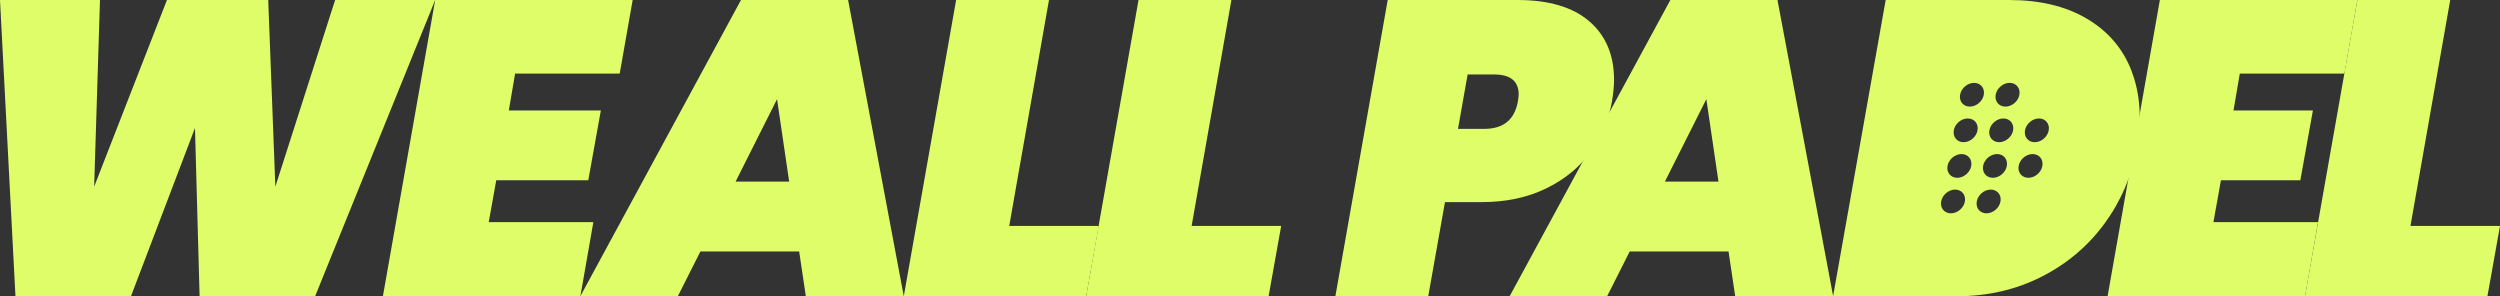
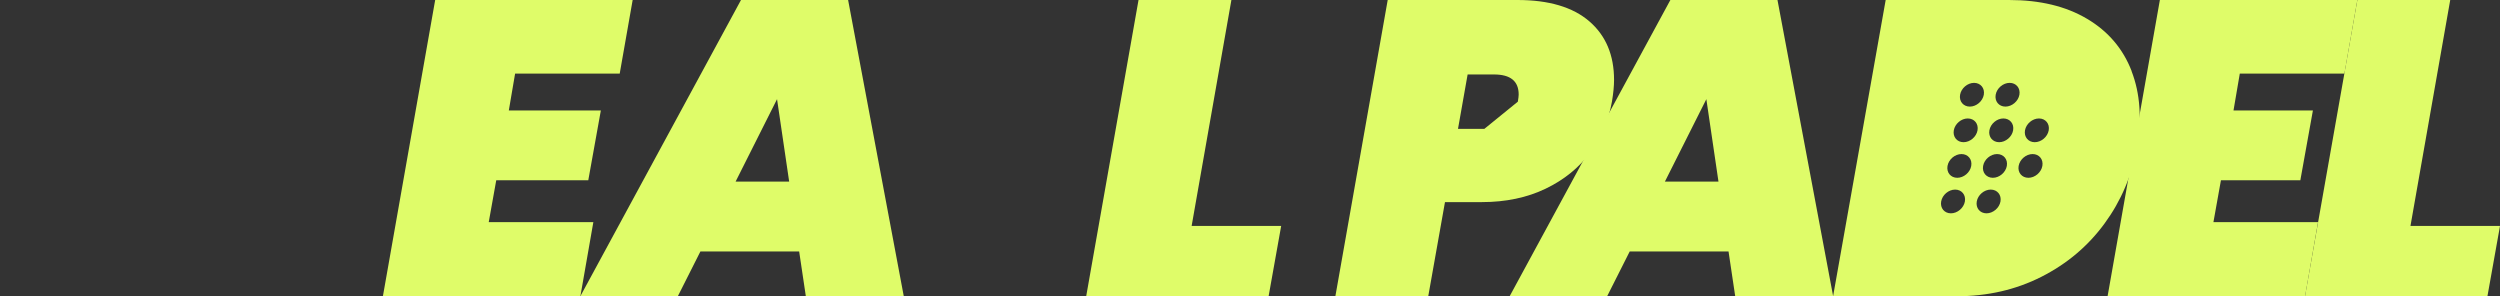
<svg xmlns="http://www.w3.org/2000/svg" id="Layer_2" viewBox="0 0 389.78 46.19">
  <rect x="0" y="0" width="389.78" height="46.19" fill="#333333" stroke="none" />
  <defs>
    <style>
      .cls-1 {
        fill: #DFFC69;
      }
    </style>
  </defs>
  <g id="Layer_1-2" data-name="Layer_1">
    <g>
      <g>
-         <path class="cls-1" d="M67.85,0l-18.72,46.19h-18.01l-.72-26.23-9.98,26.23H2.41L0,0h15.59l-.91,29.1L26.03,0h15.79l1.11,29.1L52.25,0h15.59Z" />
        <path class="cls-1" d="M80.31,11.48l-.98,5.74h14.35l-1.96,10.89h-14.35l-1.17,6.52h16.31l-2.02,11.55h-30.79L67.85,0h30.79l-2.02,11.48h-16.31Z" />
      </g>
      <g>
        <path class="cls-1" d="M124.6,39.21h-15.4l-3.52,6.98h-15.2L115.53,0h16.7l8.68,46.19h-15.27l-1.04-6.98ZM123.04,28.31l-1.89-12.85-6.46,12.85h8.35Z" />
-         <path class="cls-1" d="M157.35,35.23h13.96l-1.96,10.96h-28.44L149.07,0h14.48l-6.2,35.23Z" />
        <path class="cls-1" d="M185.79,35.23h13.96l-1.96,10.96h-28.44L177.51,0h14.48l-6.2,35.23Z" />
      </g>
      <g>
-         <path class="cls-1" d="M247.93,23.78c-1.74,2.37-4.06,4.25-6.95,5.64-2.89,1.39-6.21,2.09-9.95,2.09h-5.74l-2.61,14.68h-14.48L216.36,0h20.22c4.91,0,8.65,1.11,11.22,3.33,2.57,2.22,3.85,5.26,3.85,9.13,0,.96-.11,2.09-.33,3.39-.52,2.91-1.65,5.56-3.39,7.93ZM236.65,15.85c.09-.52.13-.89.13-1.11,0-2.09-1.28-3.13-3.85-3.13h-4.11l-1.5,8.48h4.11c2.96,0,4.7-1.41,5.22-4.24Z" />
+         <path class="cls-1" d="M247.93,23.78c-1.74,2.37-4.06,4.25-6.95,5.64-2.89,1.39-6.21,2.09-9.95,2.09h-5.74l-2.61,14.68h-14.48L216.36,0h20.22c4.91,0,8.65,1.11,11.22,3.33,2.57,2.22,3.85,5.26,3.85,9.13,0,.96-.11,2.09-.33,3.39-.52,2.91-1.65,5.56-3.39,7.93ZM236.65,15.85c.09-.52.13-.89.13-1.11,0-2.09-1.28-3.13-3.85-3.13h-4.11l-1.5,8.48h4.11Z" />
        <path class="cls-1" d="M269.49,39.21h-15.4l-3.52,6.98h-15.2L260.43,0h16.7l8.68,46.19h-15.27l-1.04-6.98ZM267.93,28.31l-1.89-12.85-6.46,12.85h8.35Z" />
        <path class="cls-1" d="M349.21,11.48l-.98,5.74h12.38l-1.96,10.89h-12.38l-1.17,6.52h16.31l-2.02,11.55h-30.79L336.75,0h30.79l-2.02,11.48h-16.31Z" />
        <path class="cls-1" d="M375.82,35.23h13.96l-1.96,10.96h-28.44L367.54,0h14.48l-6.2,35.23Z" />
        <path class="cls-1" d="M332.35,11.09c-1.34-3.48-3.65-6.2-6.94-8.15-3.29-1.96-7.34-2.94-12.17-2.94h-19.24l-8.2,46.19h19.24c4.83,0,9.24-1.01,13.23-3.03,3.99-2.02,7.28-4.79,9.86-8.32,2.58-3.52,4.26-7.48,5.04-11.87.79-4.44.51-8.39-.83-11.87ZM307.78,12.92c1.02,0,1.7.83,1.52,1.85-.18,1.02-1.16,1.85-2.18,1.85s-1.7-.83-1.52-1.85c.18-1.02,1.16-1.85,2.18-1.85ZM304.17,33.26c-1.02,0-1.7-.83-1.52-1.85.18-1.02,1.16-1.85,2.18-1.85s1.7.83,1.52,1.85c-.18,1.02-1.16,1.85-2.18,1.85ZM305.16,27.72c-1.02,0-1.7-.83-1.52-1.85.18-1.02,1.16-1.85,2.18-1.85s1.7.83,1.52,1.85c-.18,1.02-1.16,1.85-2.18,1.85ZM306.14,22.17c-1.02,0-1.7-.83-1.52-1.85.18-1.02,1.16-1.85,2.18-1.85s1.7.83,1.52,1.85c-.18,1.02-1.16,1.85-2.18,1.85ZM309.72,33.26c-1.02,0-1.7-.83-1.52-1.85.18-1.02,1.16-1.85,2.18-1.85s1.7.83,1.52,1.85c-.18,1.02-1.16,1.85-2.18,1.85ZM310.71,27.72c-1.02,0-1.7-.83-1.52-1.85.18-1.02,1.16-1.85,2.18-1.85s1.7.83,1.52,1.85c-.18,1.02-1.16,1.85-2.18,1.85ZM311.69,22.17c-1.02,0-1.7-.83-1.52-1.85.18-1.02,1.16-1.85,2.18-1.85s1.7.83,1.52,1.85c-.18,1.02-1.16,1.85-2.18,1.85ZM312.67,16.62c-1.02,0-1.7-.83-1.52-1.85.18-1.02,1.16-1.85,2.18-1.85s1.7.83,1.52,1.85c-.18,1.02-1.16,1.85-2.18,1.85ZM316.25,27.72c-1.02,0-1.7-.83-1.52-1.85.18-1.02,1.16-1.85,2.18-1.85s1.7.83,1.52,1.85c-.18,1.02-1.16,1.85-2.18,1.85ZM317.24,22.17c-1.02,0-1.7-.83-1.52-1.85.18-1.02,1.16-1.85,2.18-1.85s1.7.83,1.52,1.85c-.18,1.02-1.16,1.85-2.18,1.85Z" />
      </g>
    </g>
  </g>
</svg>